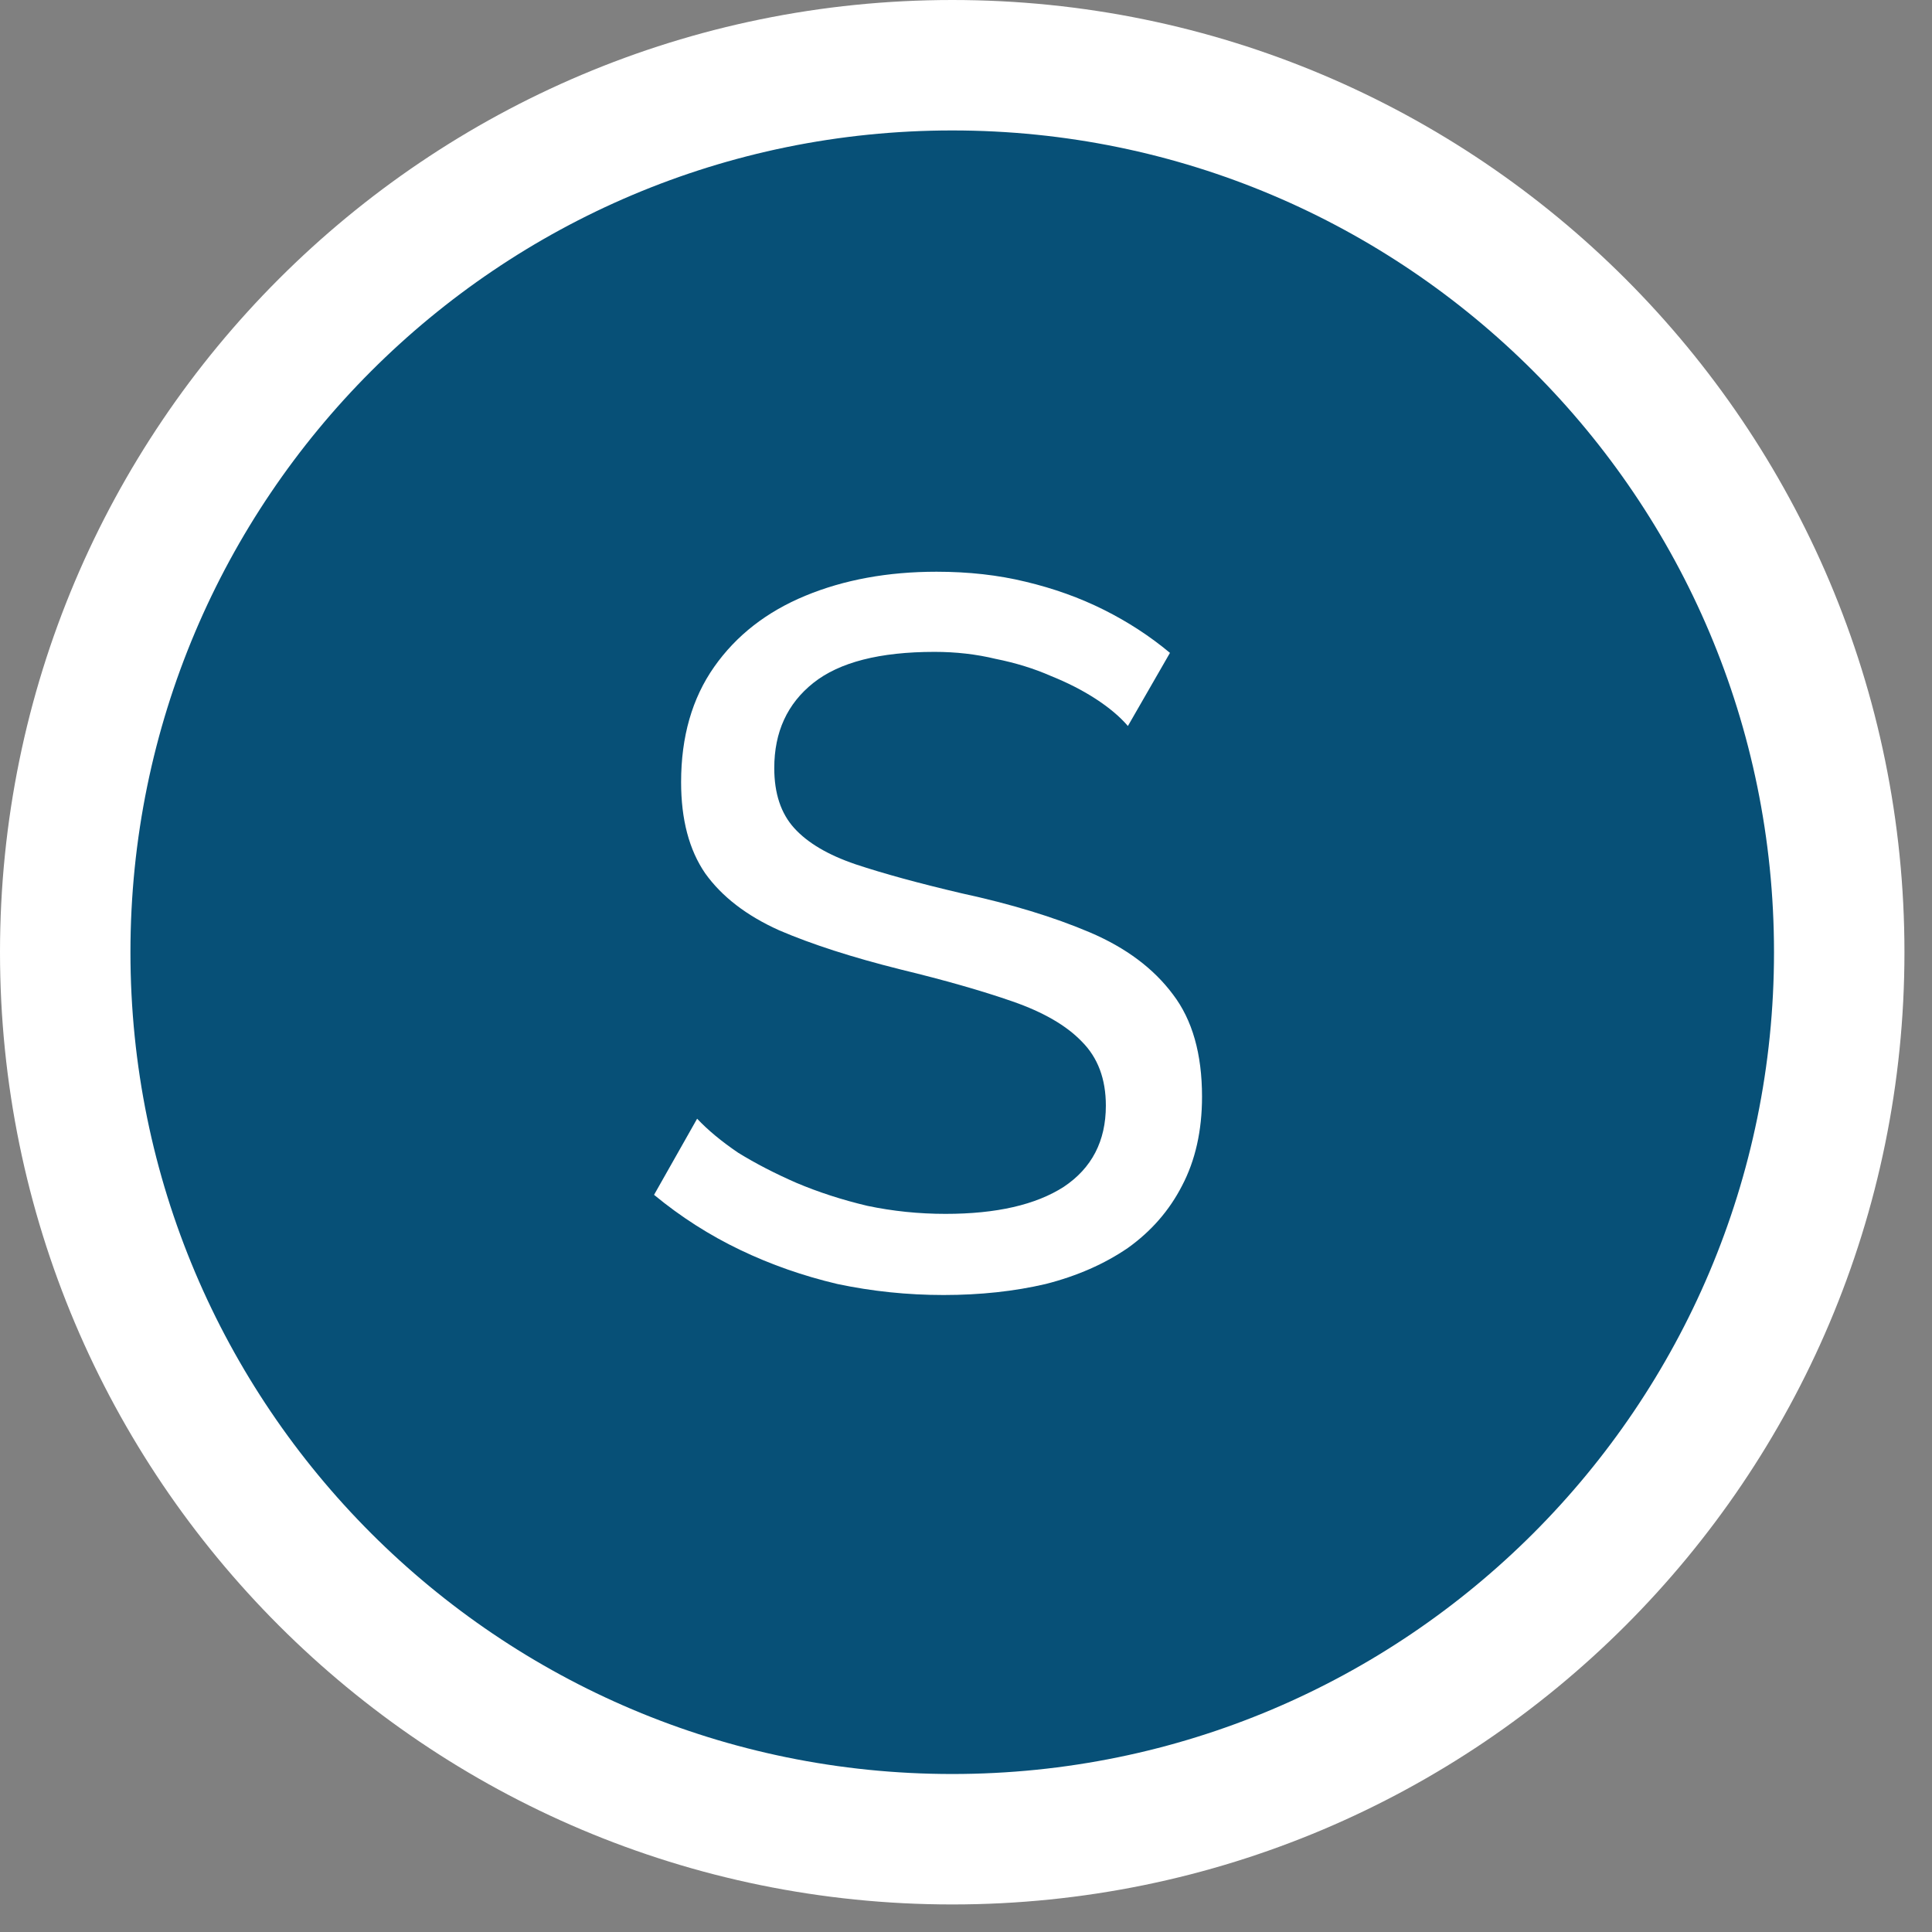
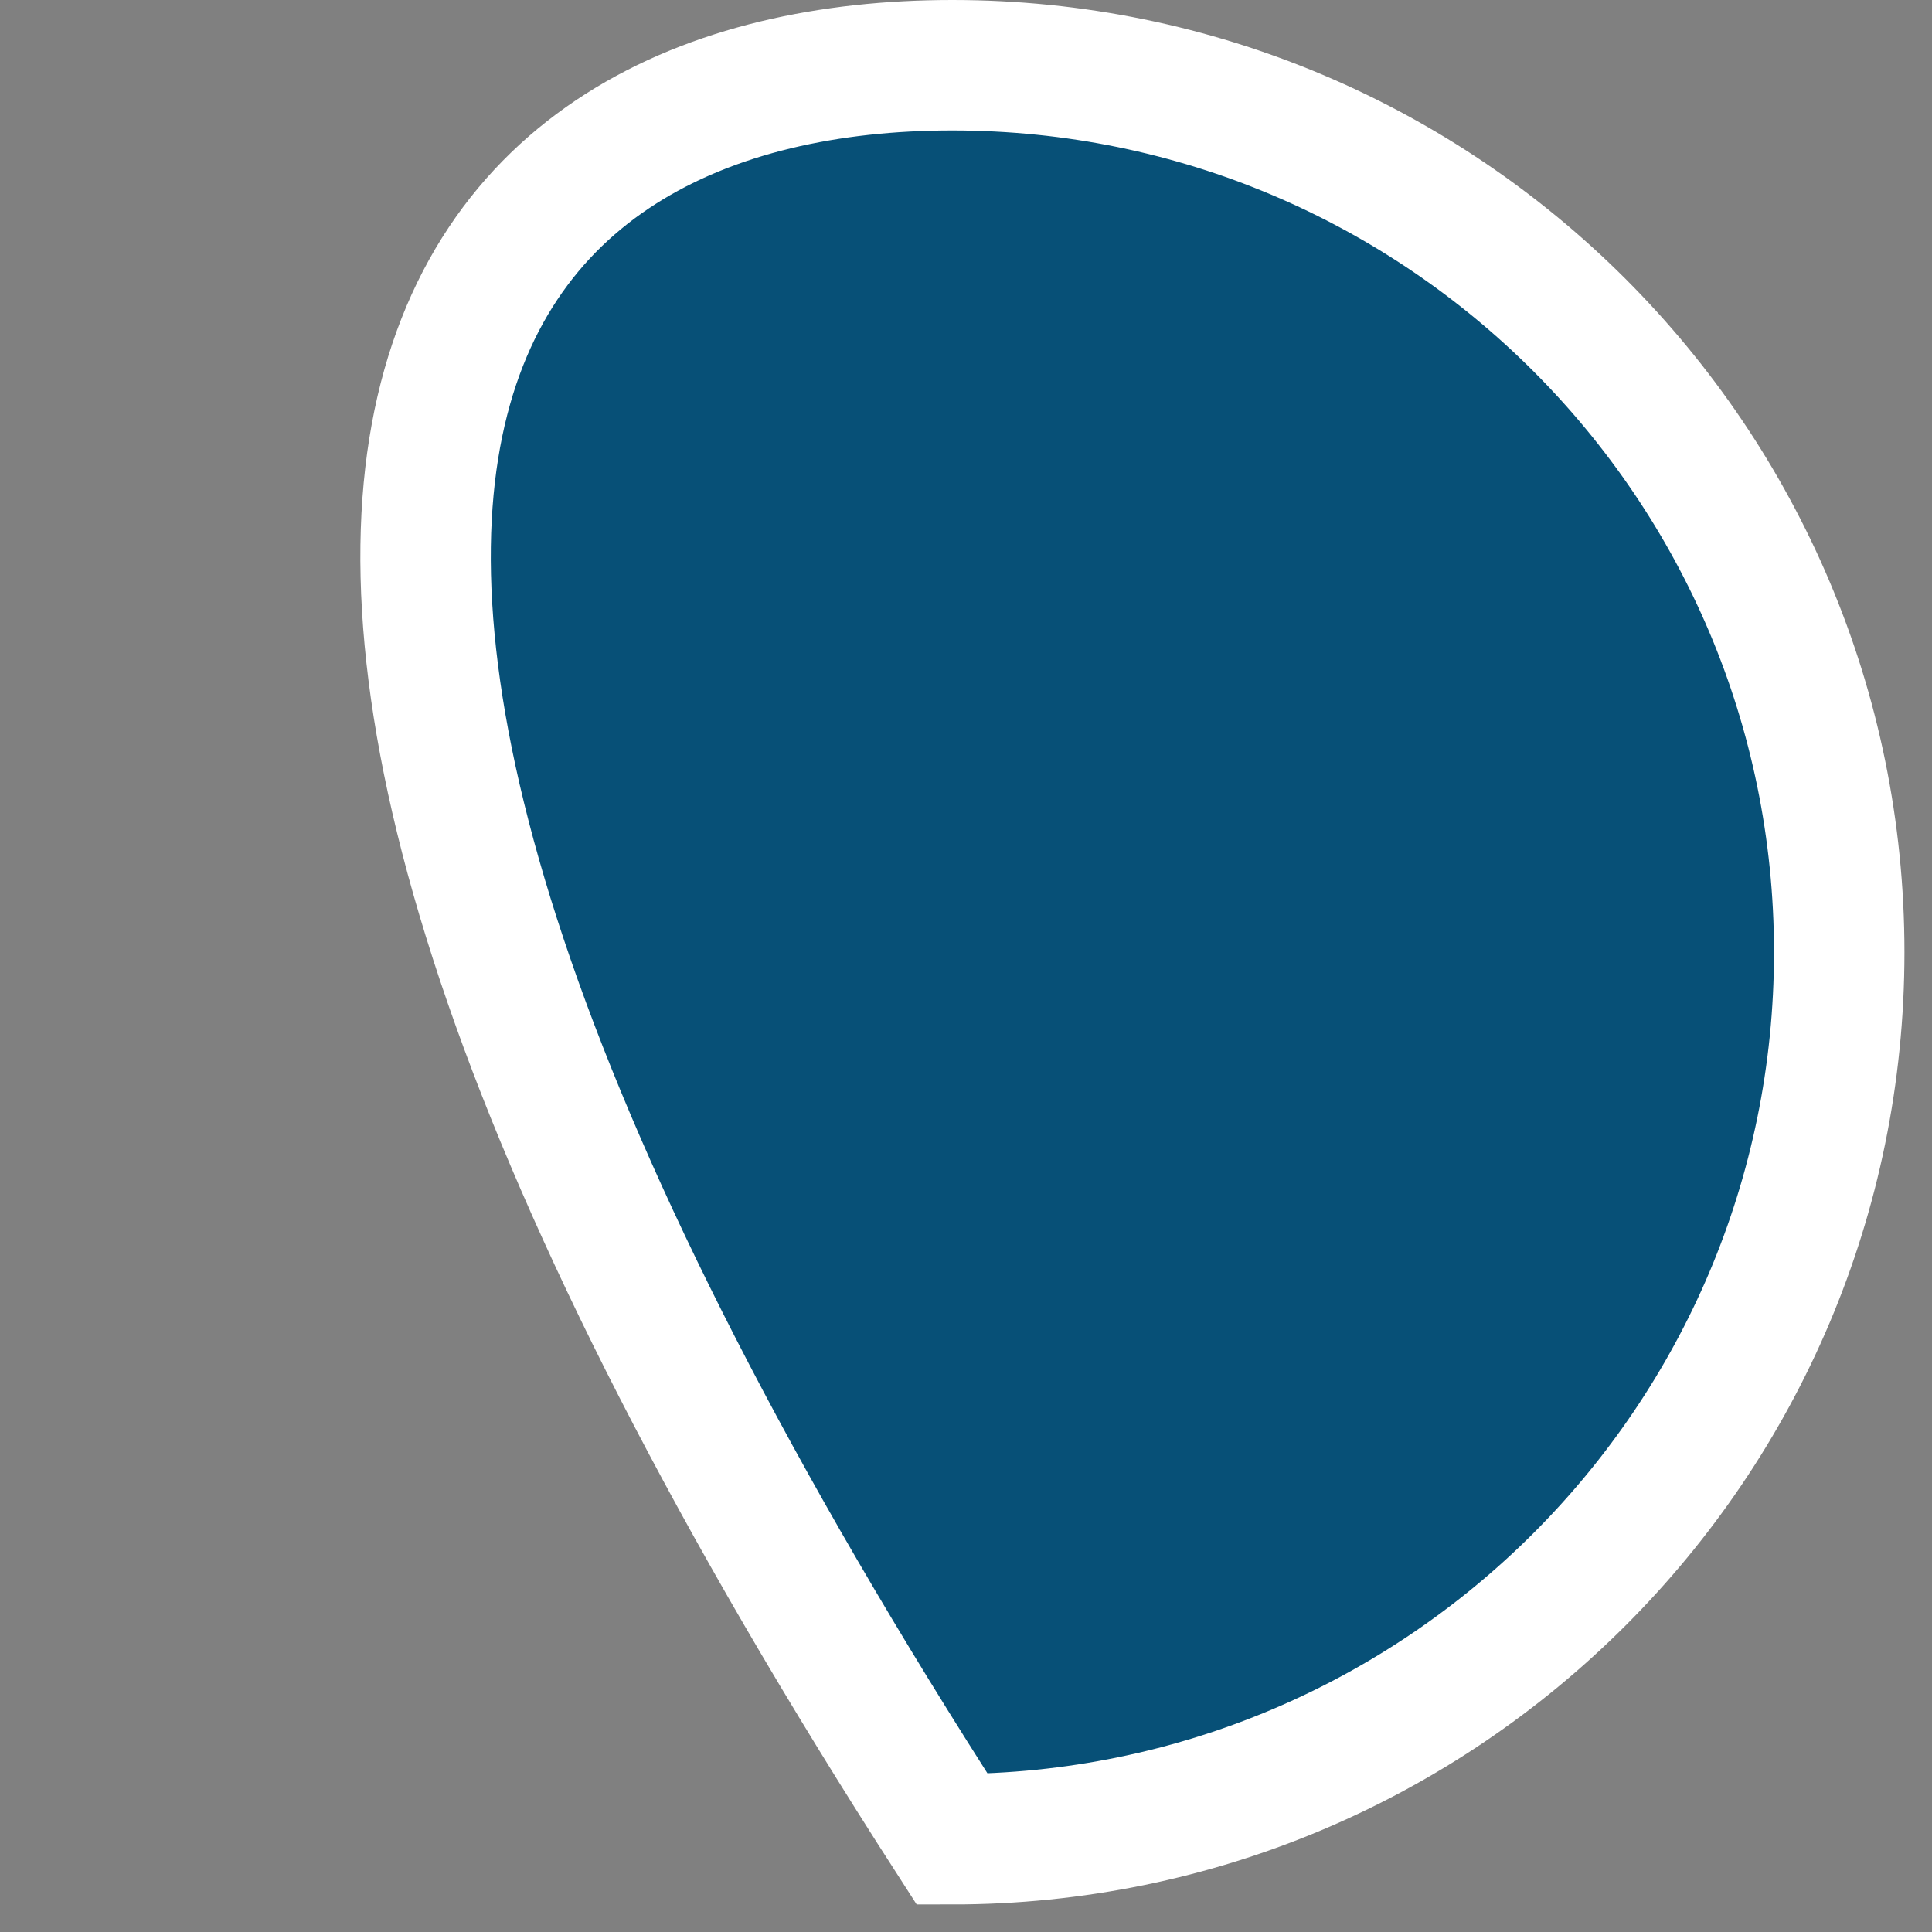
<svg xmlns="http://www.w3.org/2000/svg" width="54" height="54" viewBox="0 0 54 54" fill="none">
  <rect x="0" y="0" width="54" height="54" fill="#808080" stroke="none" />
-   <path d="M51.407 26.615C51.407 40.307 40.307 51.407 26.615 51.407C12.923 51.407 1.823 40.307 1.823 26.615C1.823 12.923 12.923 1.823 26.615 1.823C40.307 1.823 51.407 12.923 51.407 26.615Z" fill="#075077" stroke="white" stroke-width="3.646" />
-   <path d="M31.525 20.292C31.301 20.031 31.002 19.779 30.629 19.536C30.255 19.293 29.835 19.079 29.369 18.892C28.902 18.687 28.389 18.528 27.829 18.416C27.287 18.285 26.718 18.22 26.121 18.22C24.59 18.22 23.461 18.509 22.733 19.088C22.005 19.667 21.641 20.46 21.641 21.468C21.641 22.177 21.827 22.737 22.201 23.148C22.574 23.559 23.143 23.895 23.909 24.156C24.693 24.417 25.682 24.688 26.877 24.968C28.258 25.267 29.453 25.631 30.461 26.06C31.469 26.489 32.243 27.068 32.785 27.796C33.326 28.505 33.597 29.457 33.597 30.652C33.597 31.604 33.41 32.435 33.037 33.144C32.682 33.835 32.178 34.413 31.525 34.88C30.871 35.328 30.106 35.664 29.229 35.888C28.351 36.093 27.399 36.196 26.373 36.196C25.365 36.196 24.375 36.093 23.405 35.888C22.453 35.664 21.547 35.347 20.689 34.936C19.83 34.525 19.027 34.012 18.281 33.396L19.485 31.268C19.783 31.585 20.166 31.903 20.633 32.22C21.118 32.519 21.659 32.799 22.257 33.06C22.873 33.321 23.535 33.536 24.245 33.704C24.954 33.853 25.682 33.928 26.429 33.928C27.847 33.928 28.949 33.676 29.733 33.172C30.517 32.649 30.909 31.893 30.909 30.904C30.909 30.157 30.685 29.56 30.237 29.112C29.807 28.664 29.163 28.291 28.305 27.992C27.446 27.693 26.401 27.395 25.169 27.096C23.825 26.76 22.695 26.396 21.781 26.004C20.866 25.593 20.175 25.061 19.709 24.408C19.261 23.755 19.037 22.905 19.037 21.86C19.037 20.591 19.345 19.517 19.961 18.64C20.577 17.763 21.426 17.1 22.509 16.652C23.591 16.204 24.814 15.98 26.177 15.98C27.073 15.98 27.903 16.073 28.669 16.26C29.453 16.447 30.181 16.708 30.853 17.044C31.525 17.38 32.141 17.781 32.701 18.248L31.525 20.292Z" fill="white" />
+   <path d="M51.407 26.615C51.407 40.307 40.307 51.407 26.615 51.407C1.823 12.923 12.923 1.823 26.615 1.823C40.307 1.823 51.407 12.923 51.407 26.615Z" fill="#075077" stroke="white" stroke-width="3.646" />
</svg>